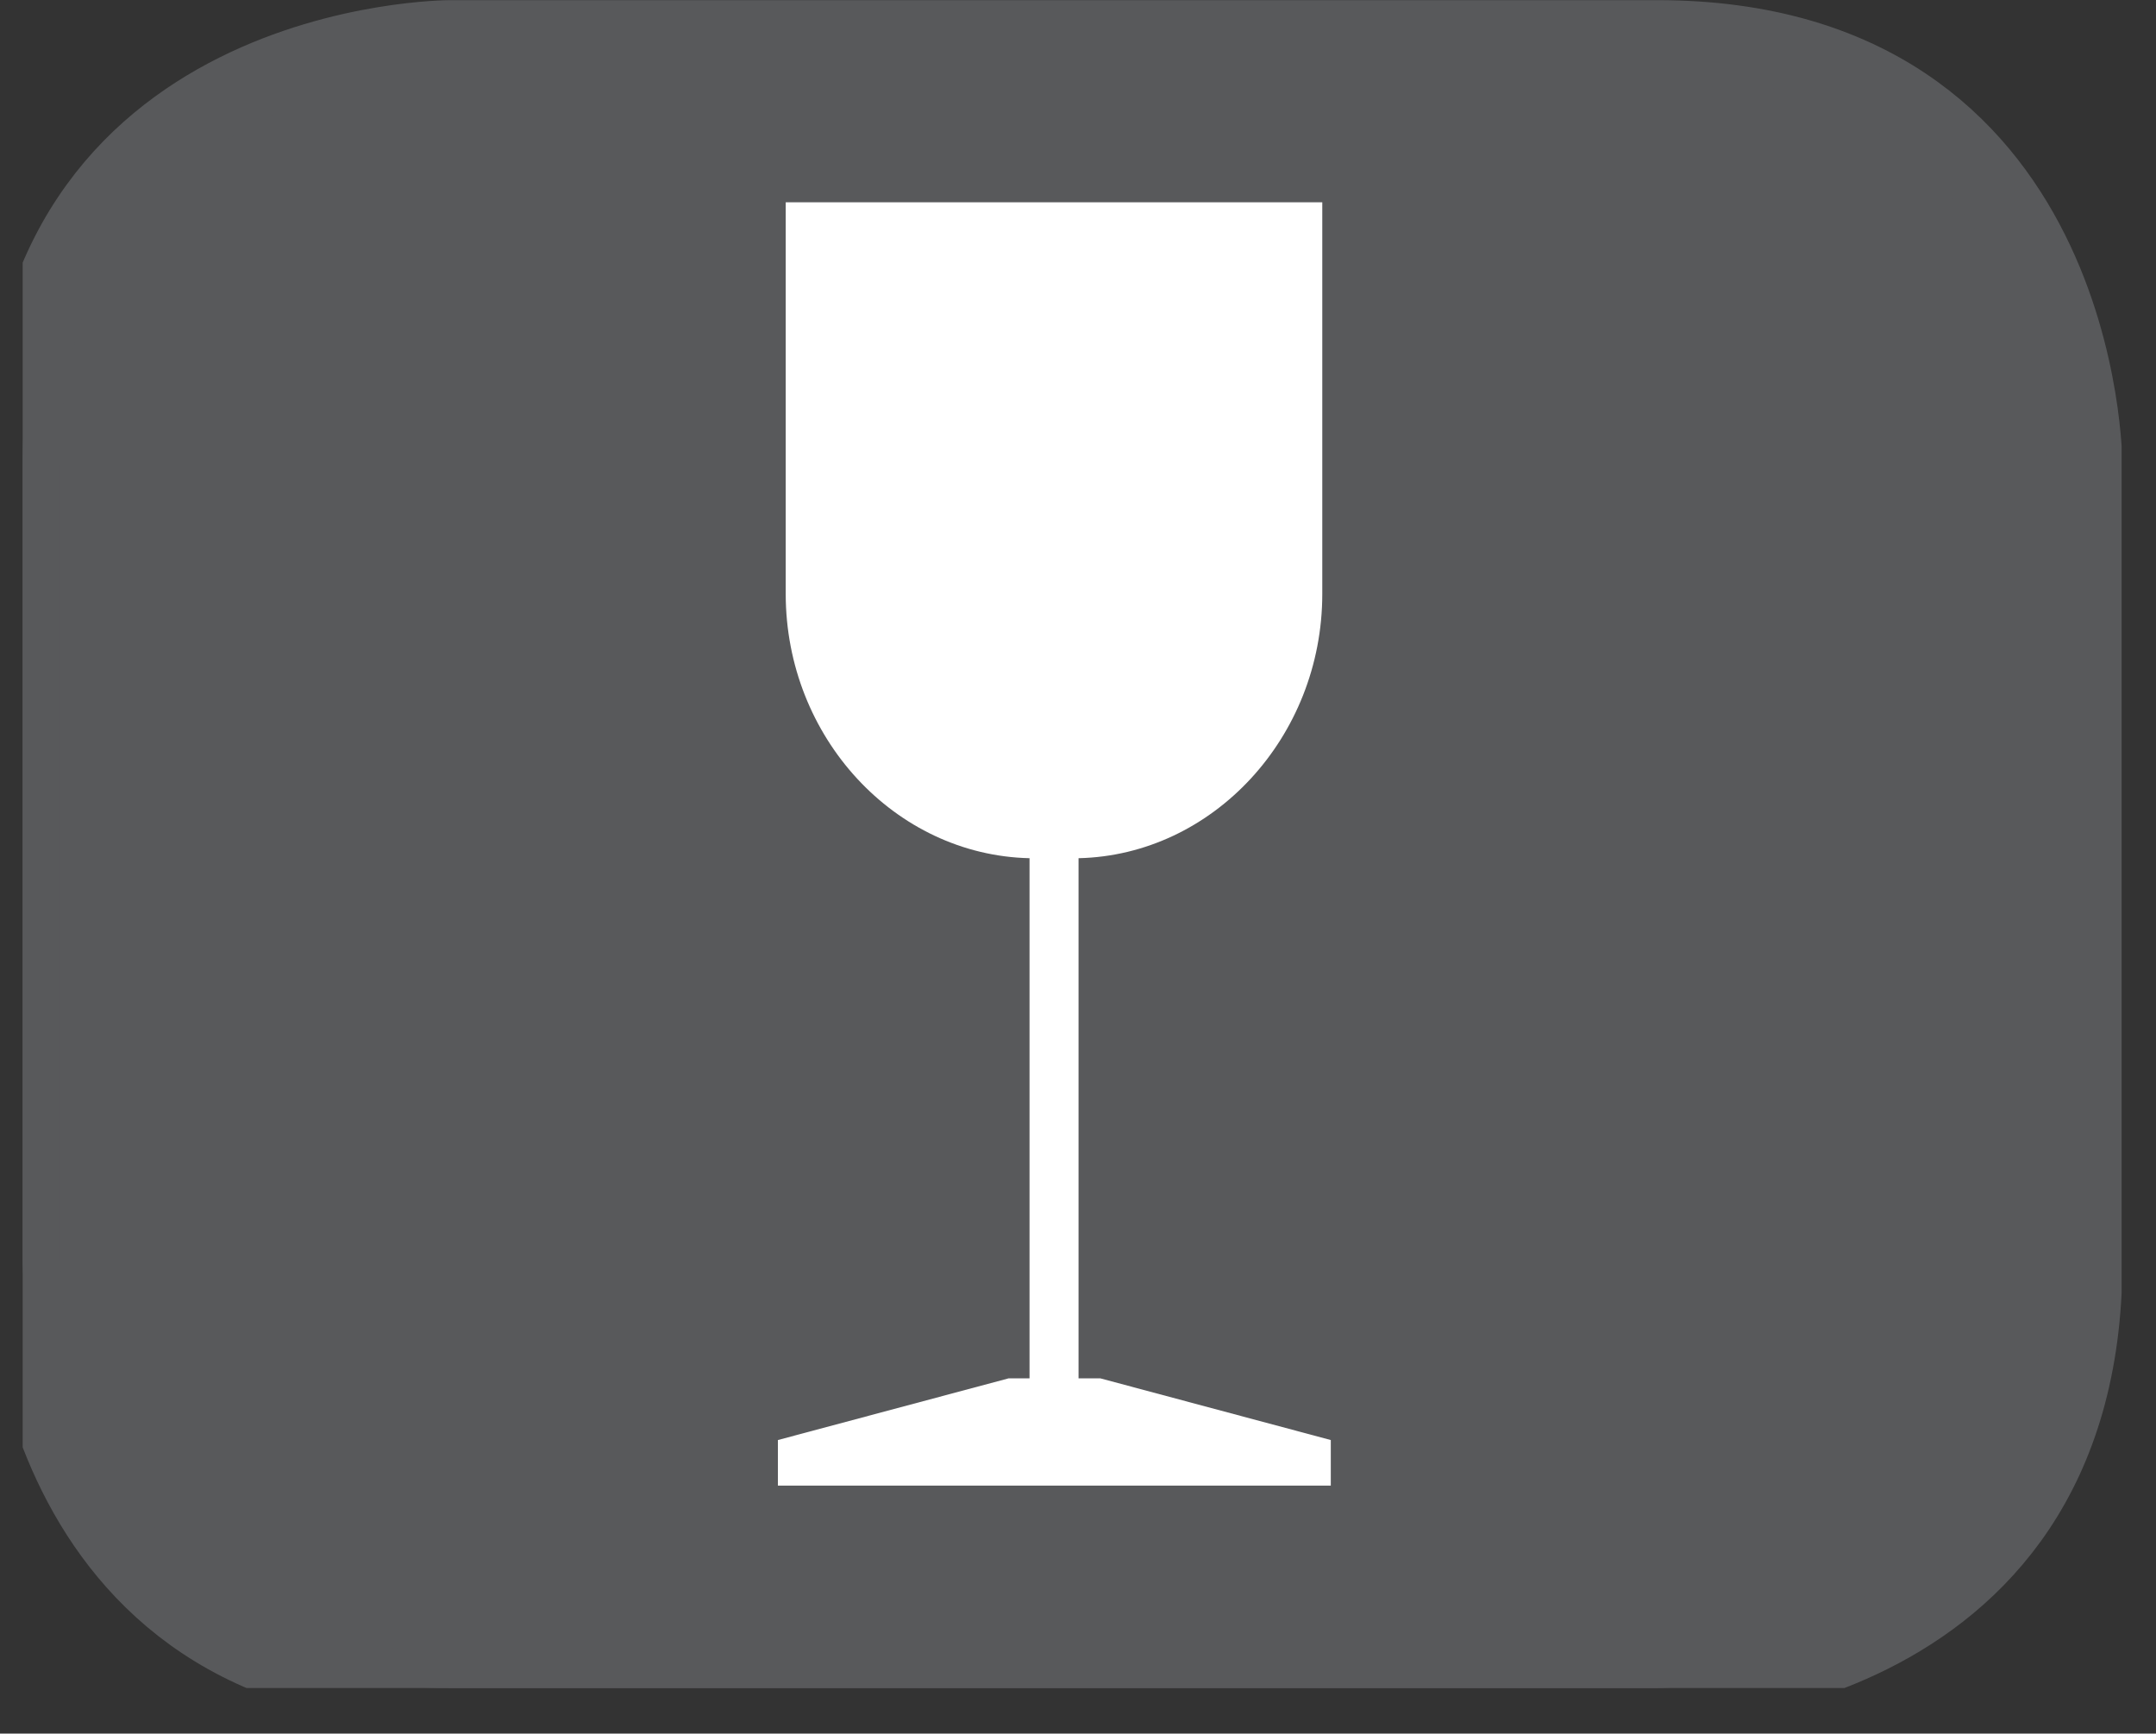
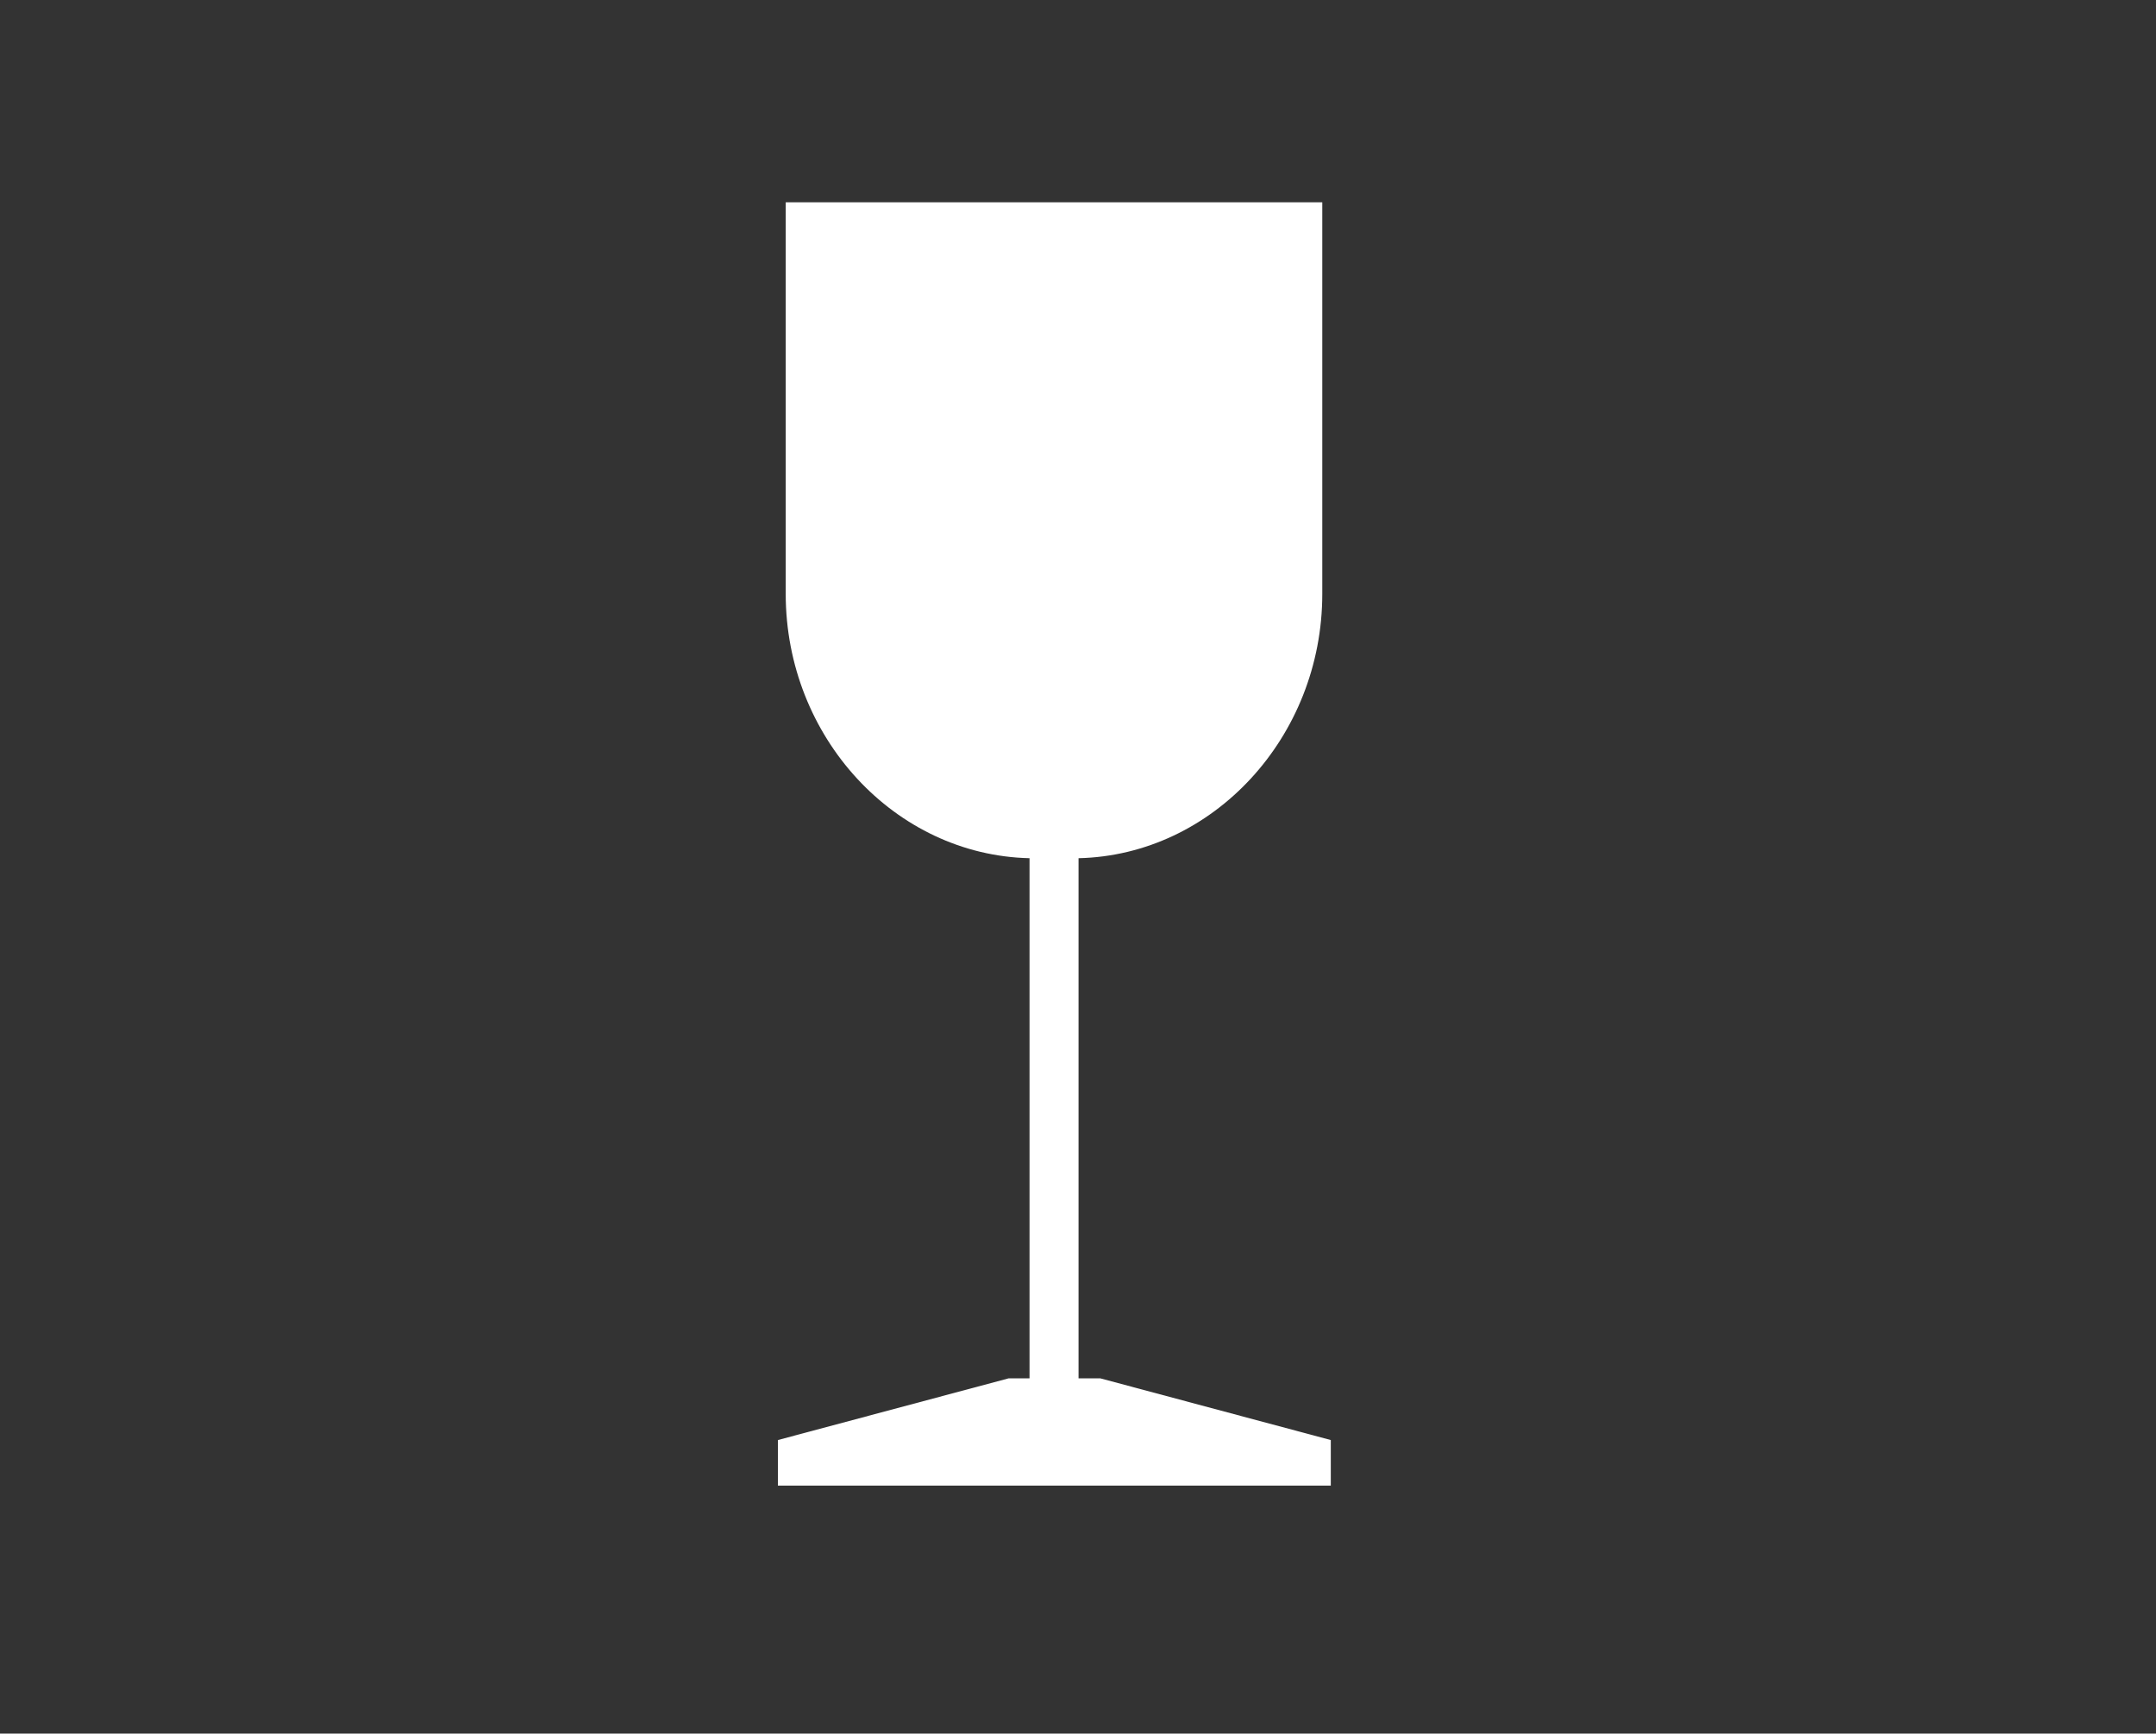
<svg xmlns="http://www.w3.org/2000/svg" width="27.846pt" height="22.394pt" viewBox="0 0 27.846 22.394" version="1.2">
  <rect x="0" y="0" width="27.846" height="22.394" fill="#333333" stroke="none" />
  <defs>
    <clipPath id="clip1">
      <path d="M 0.293 0 L 27 0 L 27 21.805 L 0.293 21.805 Z M 0.293 0 " />
    </clipPath>
    <clipPath id="clip2">
-       <path d="M 0.293 0 L 27.402 0 L 27.402 21.805 L 0.293 21.805 Z M 0.293 0 " />
-     </clipPath>
+       </clipPath>
  </defs>
  <g id="surface1">
    <g clip-path="url(#clip1)" clip-rule="nonzero">
-       <path style=" stroke:none;fill-rule:nonzero;fill:rgb(34.509%,34.901%,35.686%);fill-opacity:1;" d="M 5.812 0.488 C 5.812 0.488 0.293 0.488 0.293 6.008 L 0.293 16.281 C 0.293 16.281 0.293 21.805 5.812 21.805 L 21.398 21.805 C 21.398 21.805 26.918 21.805 26.918 16.281 L 26.918 6.008 C 26.918 6.008 26.918 0.488 21.398 0.488 Z M 5.812 0.488 " />
-     </g>
+       </g>
    <g clip-path="url(#clip2)" clip-rule="nonzero">
-       <path style="fill:none;stroke-width:1;stroke-linecap:butt;stroke-linejoin:miter;stroke:rgb(34.509%,34.901%,35.686%);stroke-opacity:1;stroke-miterlimit:10;" d="M 0.001 -0.002 C 0.001 -0.002 -5.668 -0.002 -5.668 -5.67 L -5.668 -16.222 C -5.668 -16.222 -5.668 -21.895 0.001 -21.895 L 16.009 -21.895 C 16.009 -21.895 21.678 -21.895 21.678 -16.222 L 21.678 -5.67 C 21.678 -5.67 21.678 -0.002 16.009 -0.002 Z M 0.001 -0.002 " transform="matrix(0.974,0,0,-0.974,5.811,0.487)" />
-     </g>
+       </g>
    <path style=" stroke:none;fill-rule:nonzero;fill:rgb(100%,100%,100%);fill-opacity:1;" d="M 17.078 2.613 L 17.078 7.672 C 17.078 9.523 15.664 11.047 13.93 11.086 L 13.93 17.805 L 14.211 17.805 L 17.188 18.602 L 17.188 19.191 L 10.047 19.191 L 10.047 18.602 L 13.027 17.805 L 13.297 17.805 L 13.297 11.086 C 11.559 11.047 10.148 9.523 10.148 7.672 L 10.148 2.613 Z M 17.078 2.613 " />
  </g>
</svg>